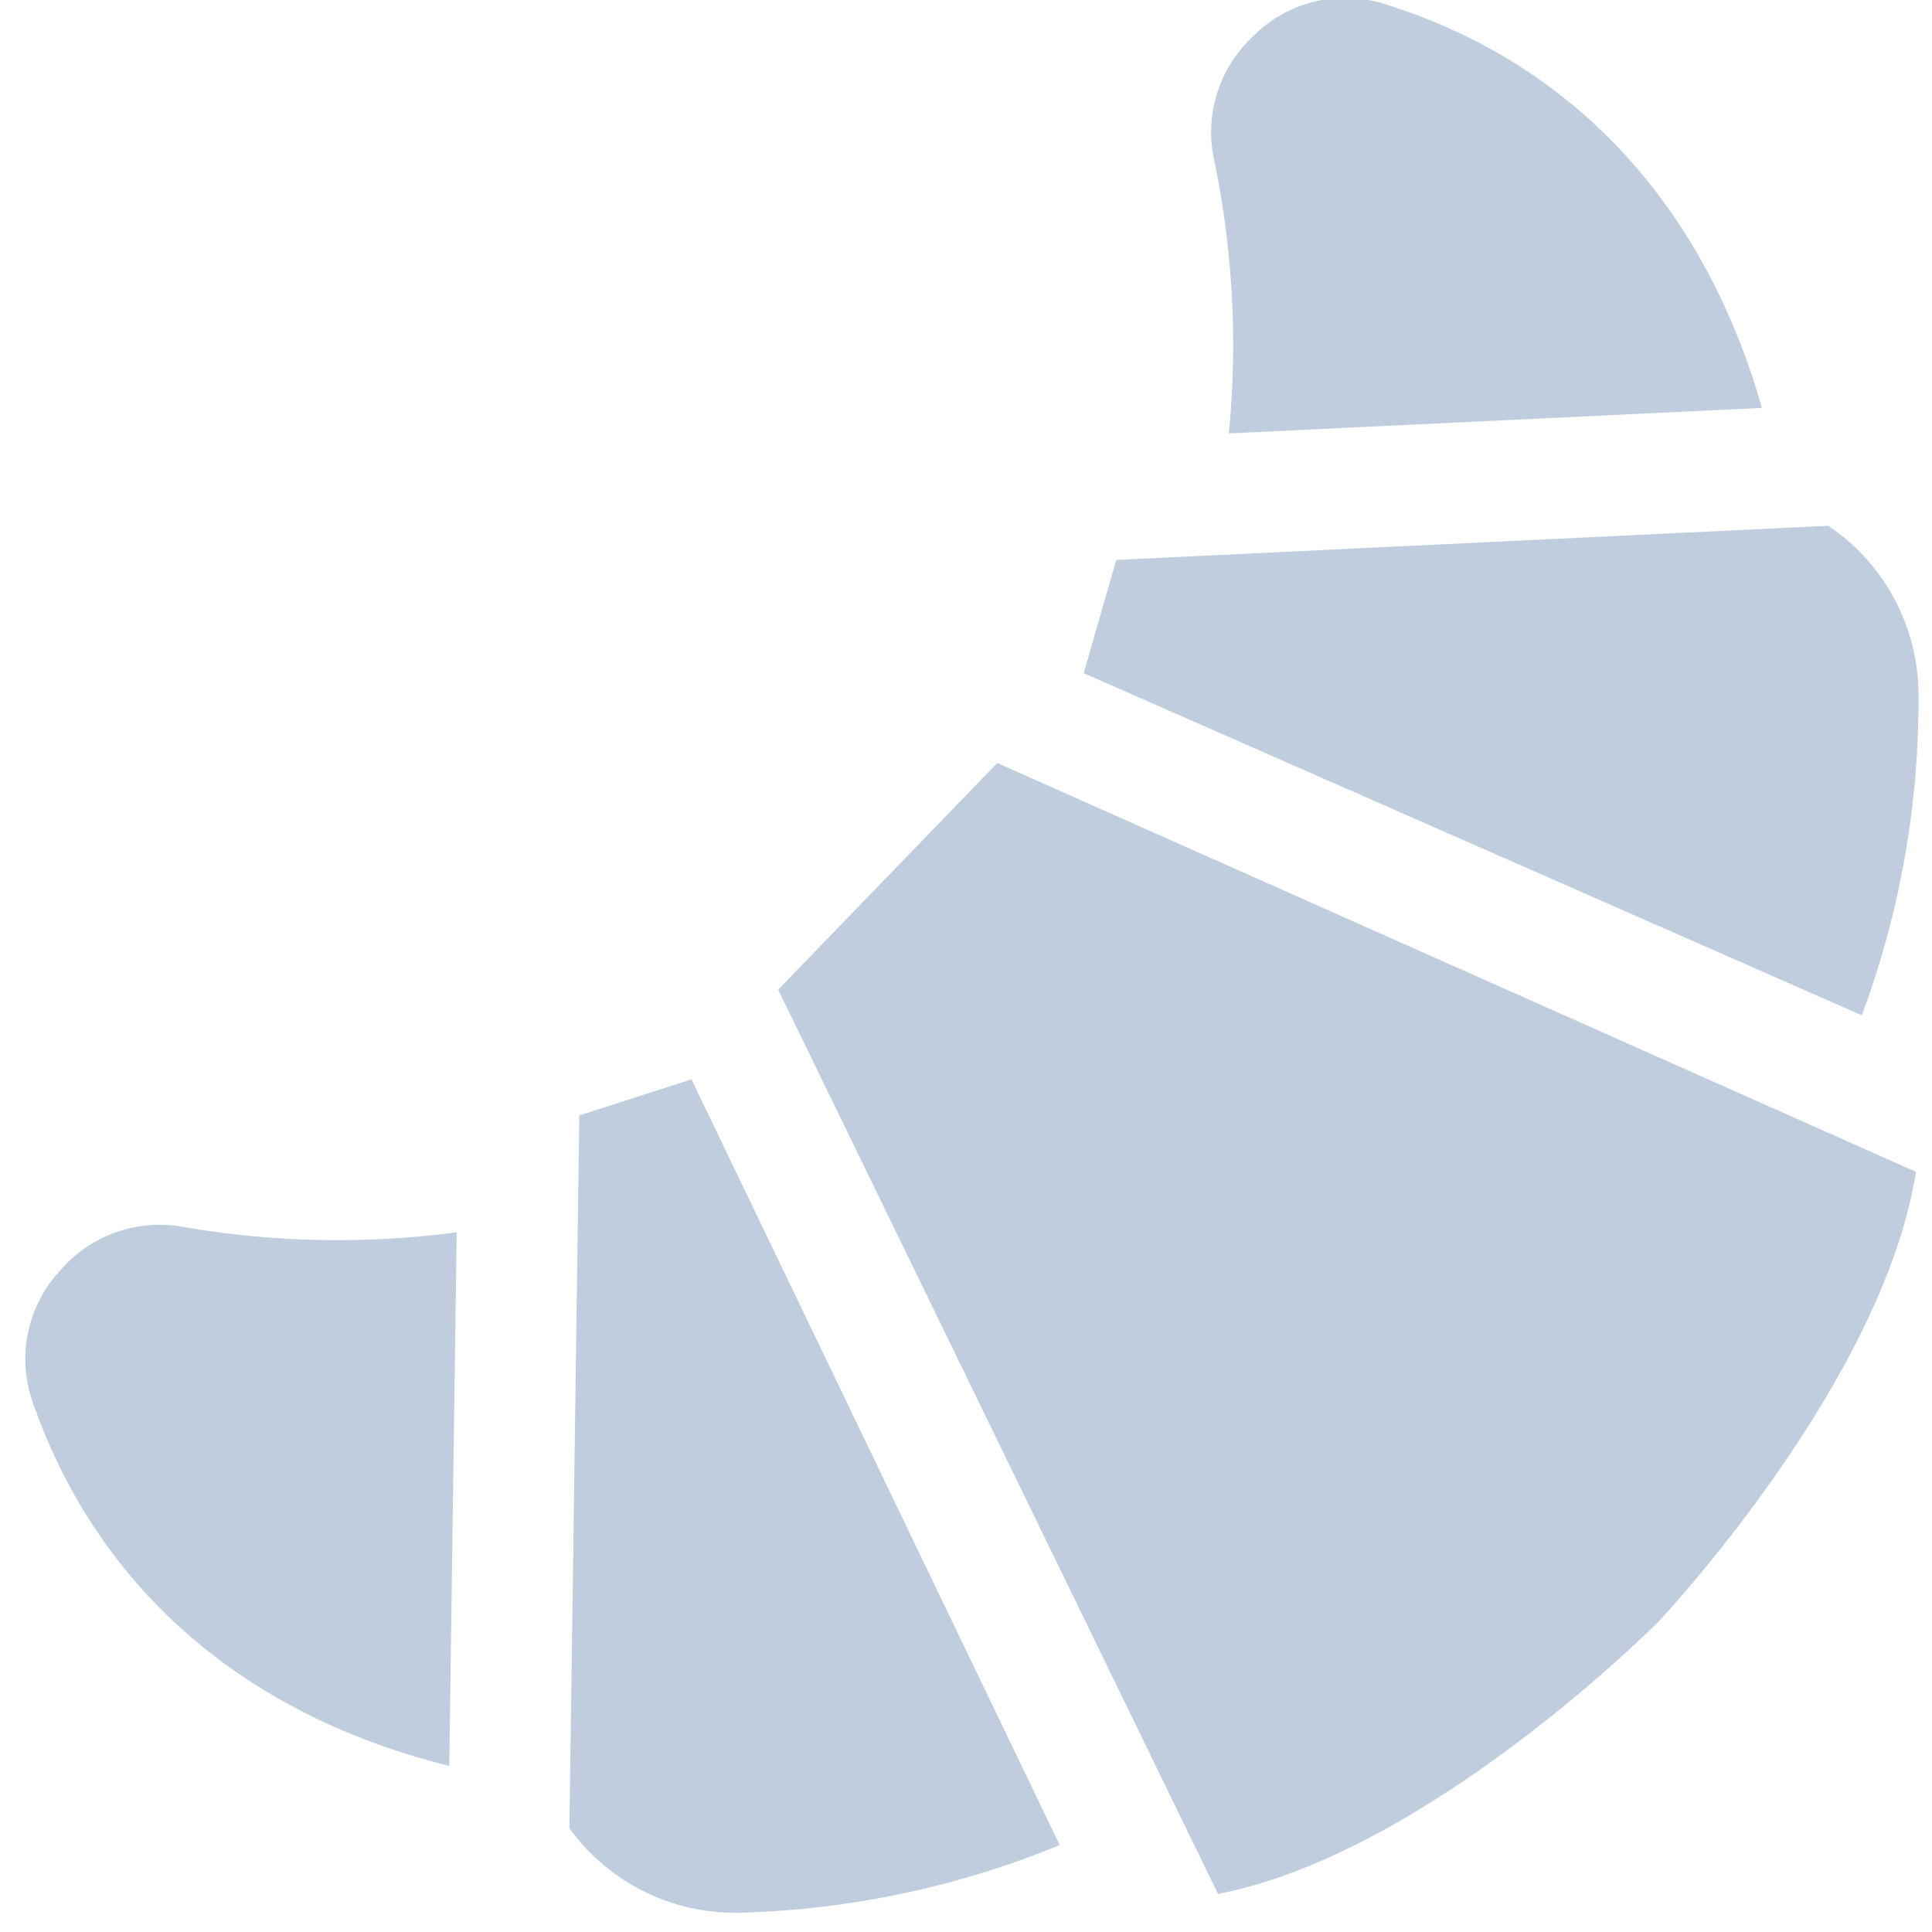
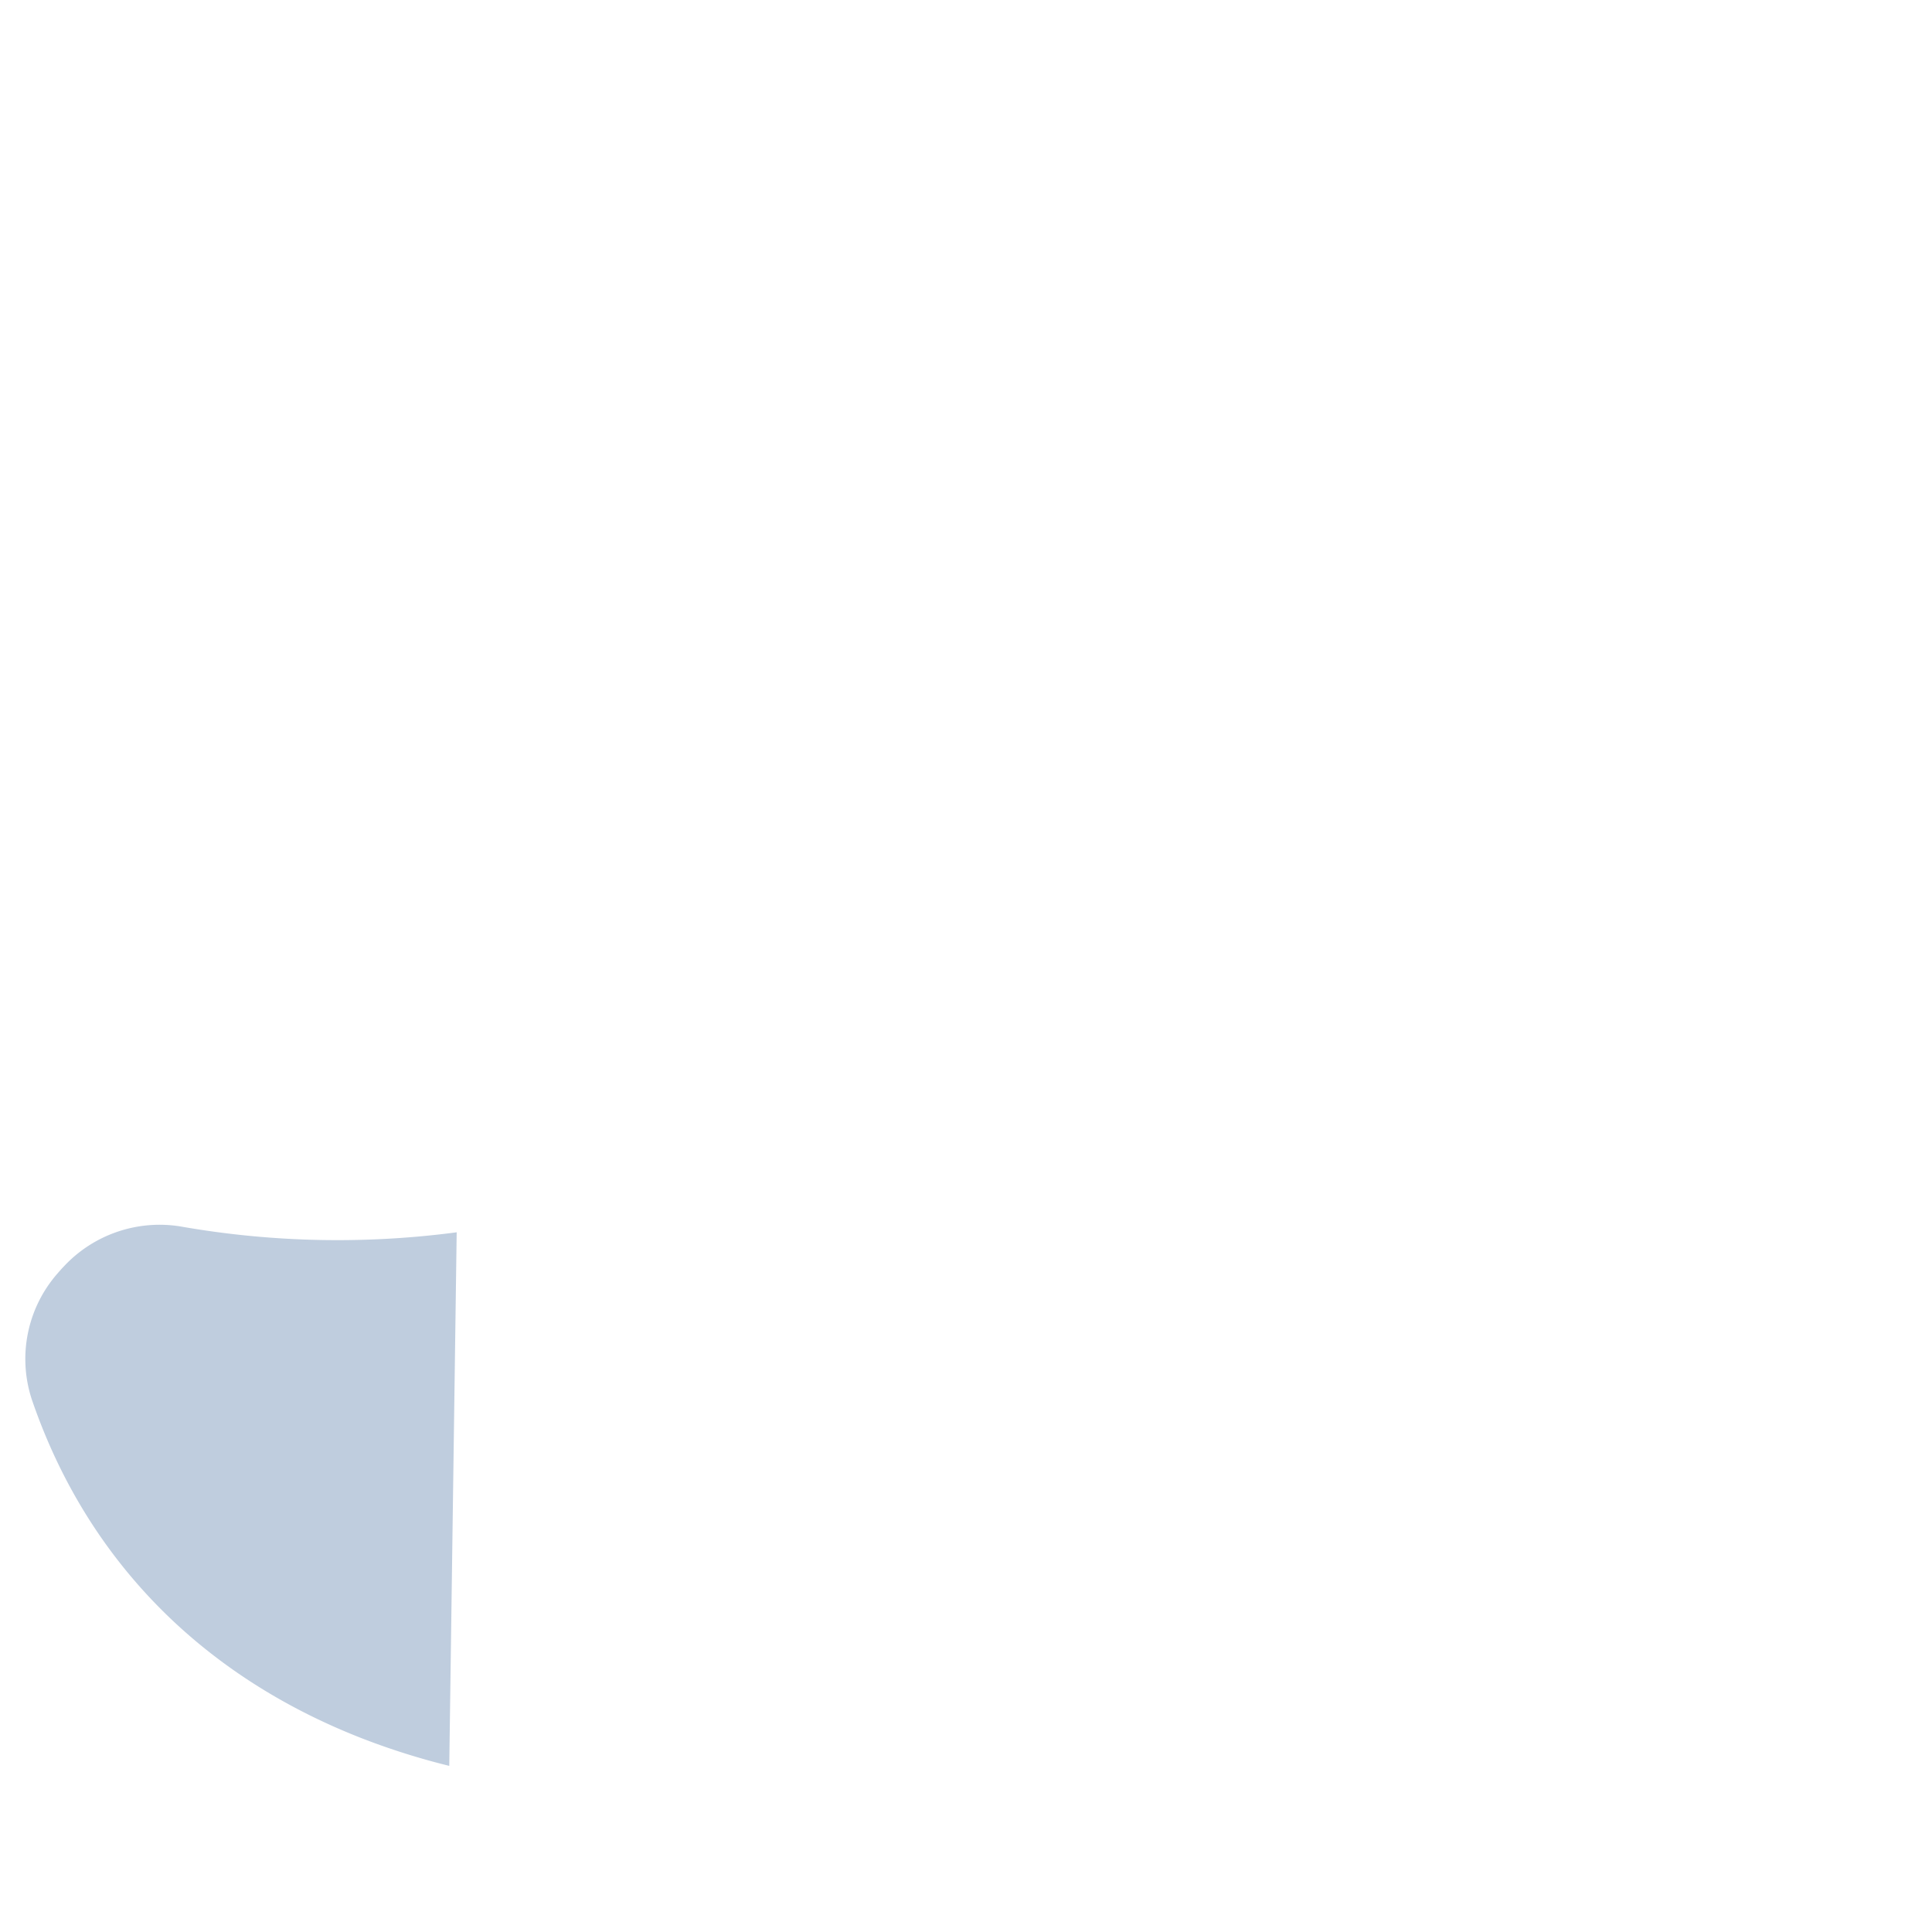
<svg xmlns="http://www.w3.org/2000/svg" width="138" height="138" viewBox="0 0 138 138">
  <defs>
    <clipPath id="clip-path">
      <rect id="snapbythree-my-g6e641CiHFQ-unsplash" width="138" height="138" fill="#284155" />
    </clipPath>
  </defs>
  <g id="Groupe_de_masques_7" data-name="Groupe de masques 7" clip-path="url(#clip-path)">
    <g id="croissant" transform="matrix(-0.695, 0.719, -0.719, -0.695, 169.714, 62.812)">
      <g id="Groupe_1160" data-name="Groupe 1160" transform="translate(37.861 0)">
        <g id="Groupe_1159" data-name="Groupe 1159" transform="translate(0)">
-           <path id="Tracé_1930" data-name="Tracé 1930" d="M35.934,0l-.069,0L35.8,0C34.768.02,12.238.49,0,9.11L24.606,76.586H47.124L71.73,9.11C59.492.49,36.962.02,35.934,0Z" fill="#bfcdde" />
-         </g>
+           </g>
      </g>
      <g id="Groupe_1162" data-name="Groupe 1162" transform="translate(8.807 19.661)">
        <g id="Groupe_1161" data-name="Groupe 1161" transform="translate(0)">
-           <path id="Tracé_1931" data-name="Tracé 1931" d="M44.748,56.925,23.7,0A64.572,64.572,0,0,0,4.387,13.033,14.588,14.588,0,0,0,0,23.742a14.34,14.34,0,0,0,.228,2.281L37.326,60.894l7.467-3.969Z" fill="#bfcdde" />
-         </g>
+           </g>
      </g>
      <g id="Groupe_1164" data-name="Groupe 1164" transform="translate(93.896 19.661)">
        <g id="Groupe_1163" data-name="Groupe 1163" transform="translate(0 0)">
-           <path id="Tracé_1932" data-name="Tracé 1932" d="M40.361,13.033A64.565,64.565,0,0,0,21.046,0L0,56.925l7.422,3.969L44.506,26.031l.012-.008v0a14.309,14.309,0,0,0,.227-2.278A14.589,14.589,0,0,0,40.361,13.033Z" transform="translate(0 0)" fill="#bfcdde" />
-         </g>
+           </g>
      </g>
      <g id="Groupe_1166" data-name="Groupe 1166" transform="translate(113.407 54.944)">
        <g id="Groupe_1165" data-name="Groupe 1165" transform="translate(0 0)">
          <path id="Tracé_1933" data-name="Tracé 1933" d="M30.611,5.66A50.741,50.741,0,0,0,27.772,0L0,26.107a64.852,64.852,0,0,1,13.428,14.5,9.347,9.347,0,0,0,7.791,3.981c.23,0,.461-.009.691-.023a9.263,9.263,0,0,0,7.771-4.942C35.165,28.9,35.485,17.157,30.611,5.66Z" fill="#bfcdde" />
        </g>
      </g>
      <g id="Groupe_1168" data-name="Groupe 1168" transform="translate(0 54.944)">
        <g id="Groupe_1167" data-name="Groupe 1167" transform="translate(0)">
-           <path id="Tracé_1934" data-name="Tracé 1934" d="M6.273,0a50.78,50.78,0,0,0-2.84,5.66c-4.873,11.5-4.554,23.244.93,33.967a9.263,9.263,0,0,0,7.771,4.942c.23.014.461.023.691.023a9.346,9.346,0,0,0,7.791-3.981,64.854,64.854,0,0,1,13.428-14.5Z" fill="#bfcdde" />
-         </g>
+           </g>
      </g>
    </g>
  </g>
</svg>